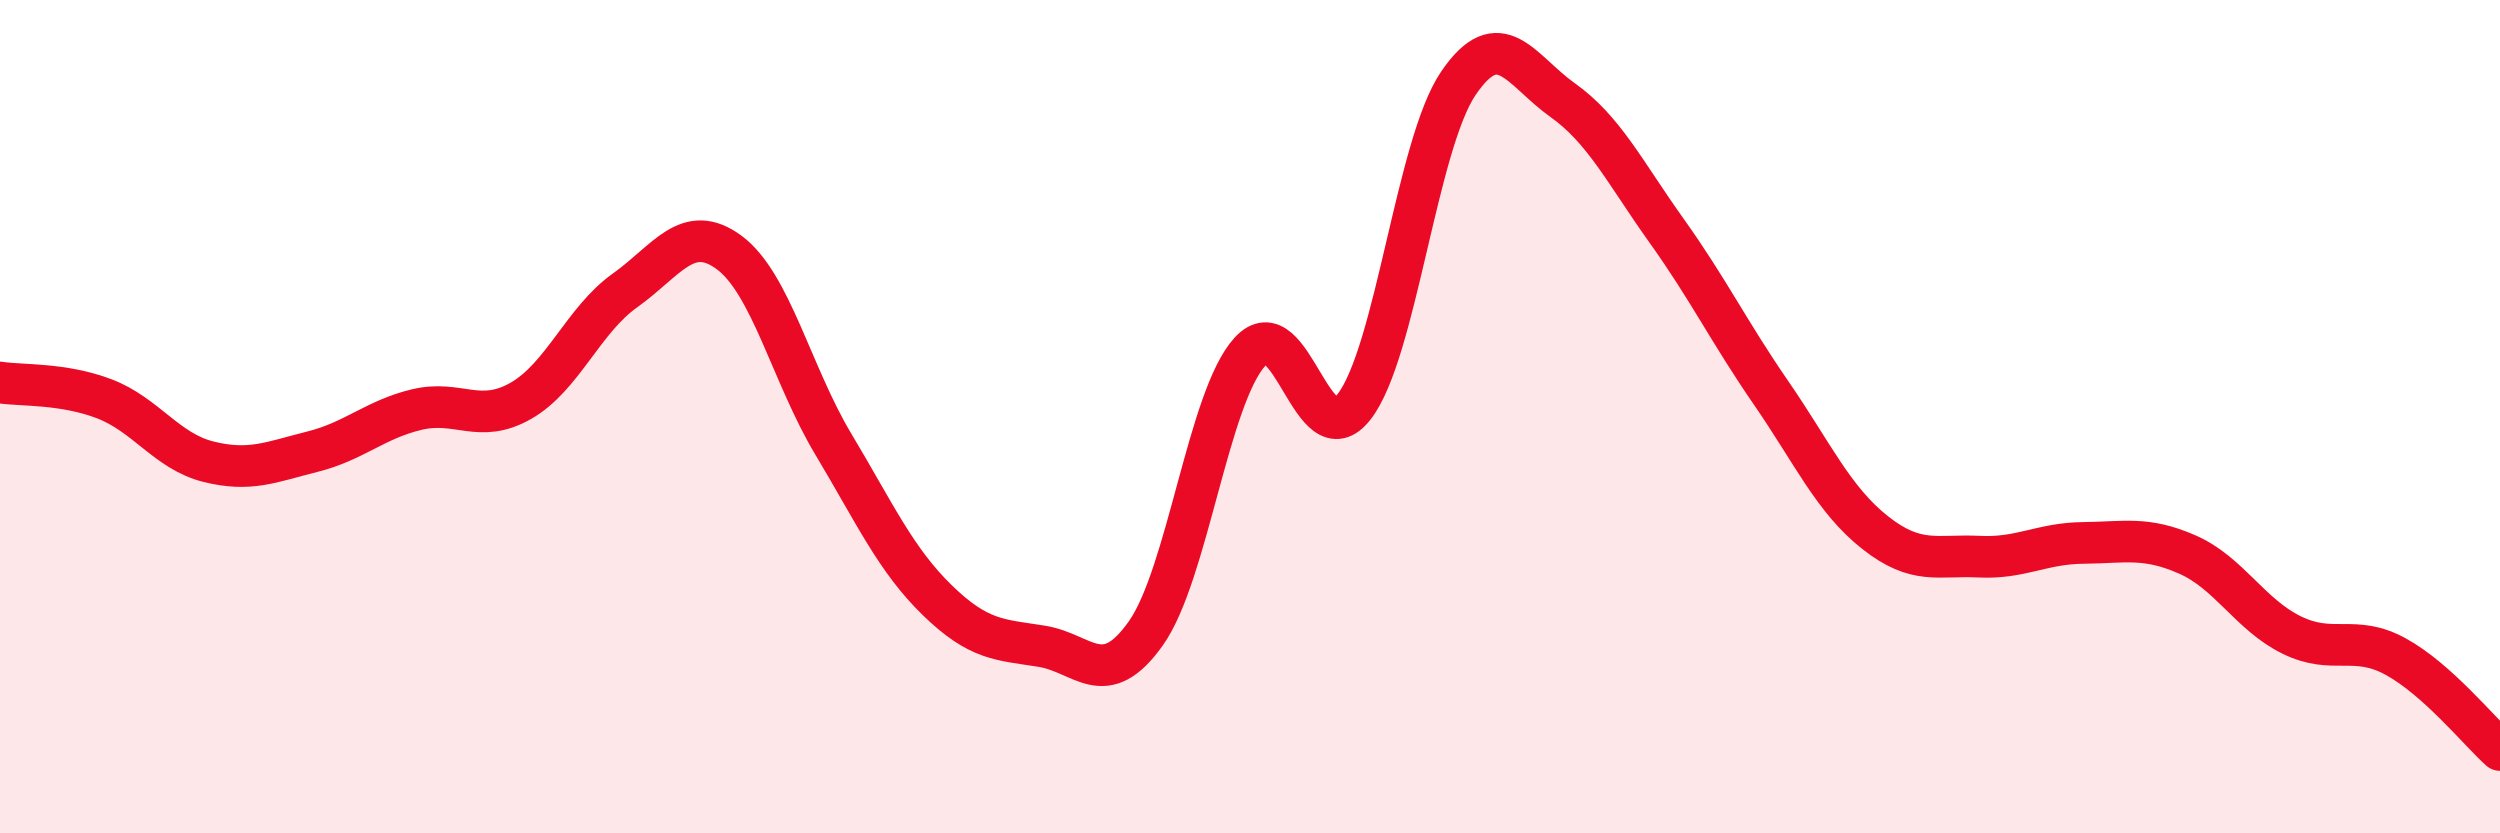
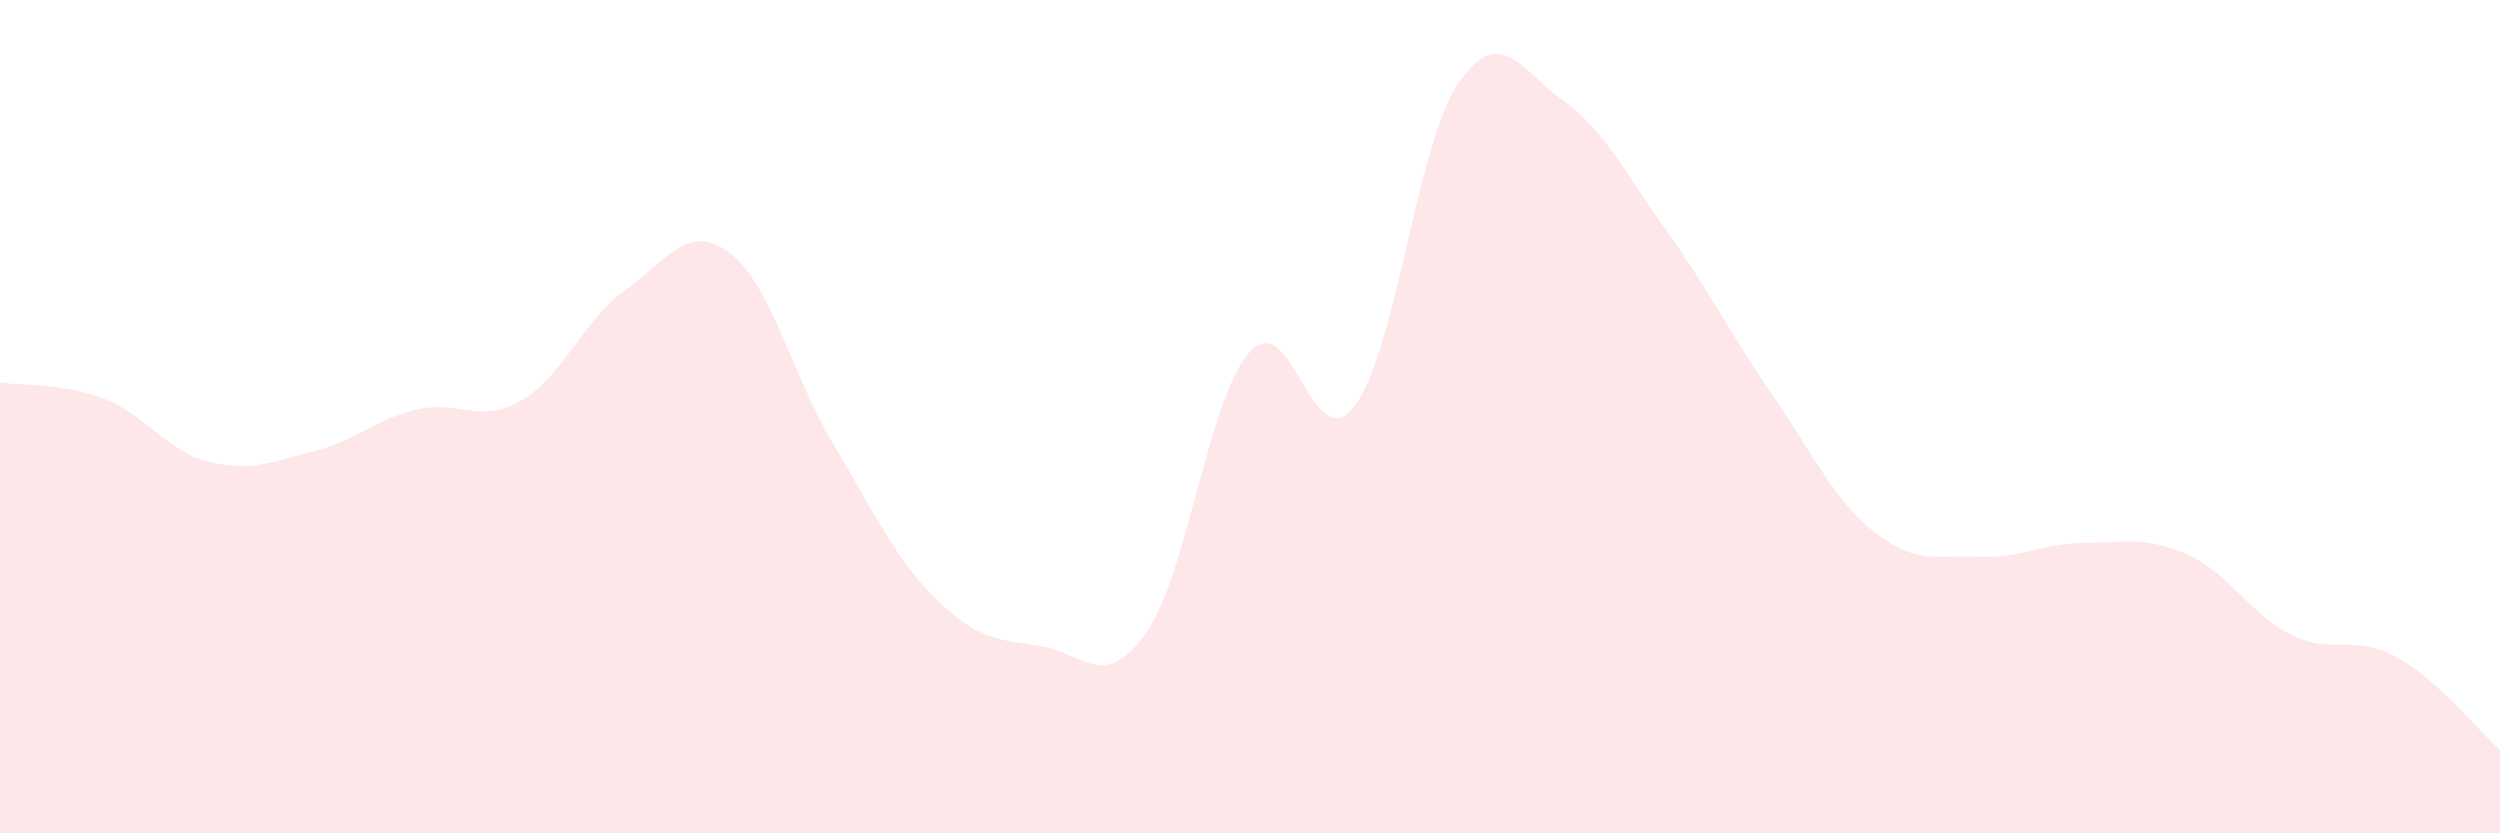
<svg xmlns="http://www.w3.org/2000/svg" width="60" height="20" viewBox="0 0 60 20">
  <path d="M 0,9.18 C 0.5,9.26 1.5,9.19 2.5,9.57 C 3.5,9.95 4,10.83 5,11.08 C 6,11.33 6.5,11.09 7.5,10.84 C 8.5,10.59 9,10.07 10,9.83 C 11,9.59 11.5,10.19 12.5,9.62 C 13.5,9.05 14,7.68 15,6.97 C 16,6.26 16.5,5.32 17.5,6.06 C 18.5,6.8 19,8.99 20,10.66 C 21,12.33 21.5,13.44 22.5,14.41 C 23.5,15.38 24,15.35 25,15.51 C 26,15.67 26.5,16.61 27.5,15.2 C 28.5,13.79 29,9.53 30,8.44 C 31,7.35 31.5,11.05 32.5,9.76 C 33.5,8.47 34,3.47 35,2 C 36,0.53 36.5,1.69 37.5,2.4 C 38.5,3.11 39,4.14 40,5.54 C 41,6.94 41.5,7.97 42.5,9.42 C 43.5,10.87 44,11.99 45,12.78 C 46,13.57 46.5,13.31 47.5,13.36 C 48.5,13.41 49,13.04 50,13.03 C 51,13.02 51.5,12.87 52.5,13.31 C 53.5,13.75 54,14.75 55,15.24 C 56,15.73 56.5,15.21 57.5,15.76 C 58.5,16.31 59.5,17.55 60,18L60 20L0 20Z" fill="#EB0A25" opacity="0.1" stroke-linecap="round" stroke-linejoin="round" />
-   <path d="M 0,9.18 C 0.5,9.26 1.5,9.19 2.5,9.57 C 3.5,9.95 4,10.83 5,11.08 C 6,11.33 6.5,11.09 7.5,10.84 C 8.5,10.59 9,10.07 10,9.83 C 11,9.59 11.5,10.19 12.5,9.62 C 13.5,9.05 14,7.68 15,6.97 C 16,6.26 16.5,5.32 17.5,6.06 C 18.5,6.8 19,8.99 20,10.66 C 21,12.33 21.5,13.44 22.5,14.41 C 23.5,15.38 24,15.35 25,15.51 C 26,15.67 26.5,16.61 27.5,15.2 C 28.5,13.79 29,9.53 30,8.44 C 31,7.35 31.5,11.05 32.5,9.76 C 33.5,8.47 34,3.47 35,2 C 36,0.53 36.5,1.69 37.5,2.4 C 38.5,3.11 39,4.14 40,5.54 C 41,6.94 41.5,7.97 42.5,9.42 C 43.5,10.87 44,11.99 45,12.78 C 46,13.57 46.5,13.31 47.5,13.36 C 48.5,13.41 49,13.04 50,13.03 C 51,13.02 51.5,12.87 52.5,13.31 C 53.5,13.75 54,14.75 55,15.24 C 56,15.73 56.5,15.21 57.5,15.76 C 58.5,16.31 59.5,17.55 60,18" stroke="#EB0A25" stroke-width="1" fill="none" stroke-linecap="round" stroke-linejoin="round" />
</svg>